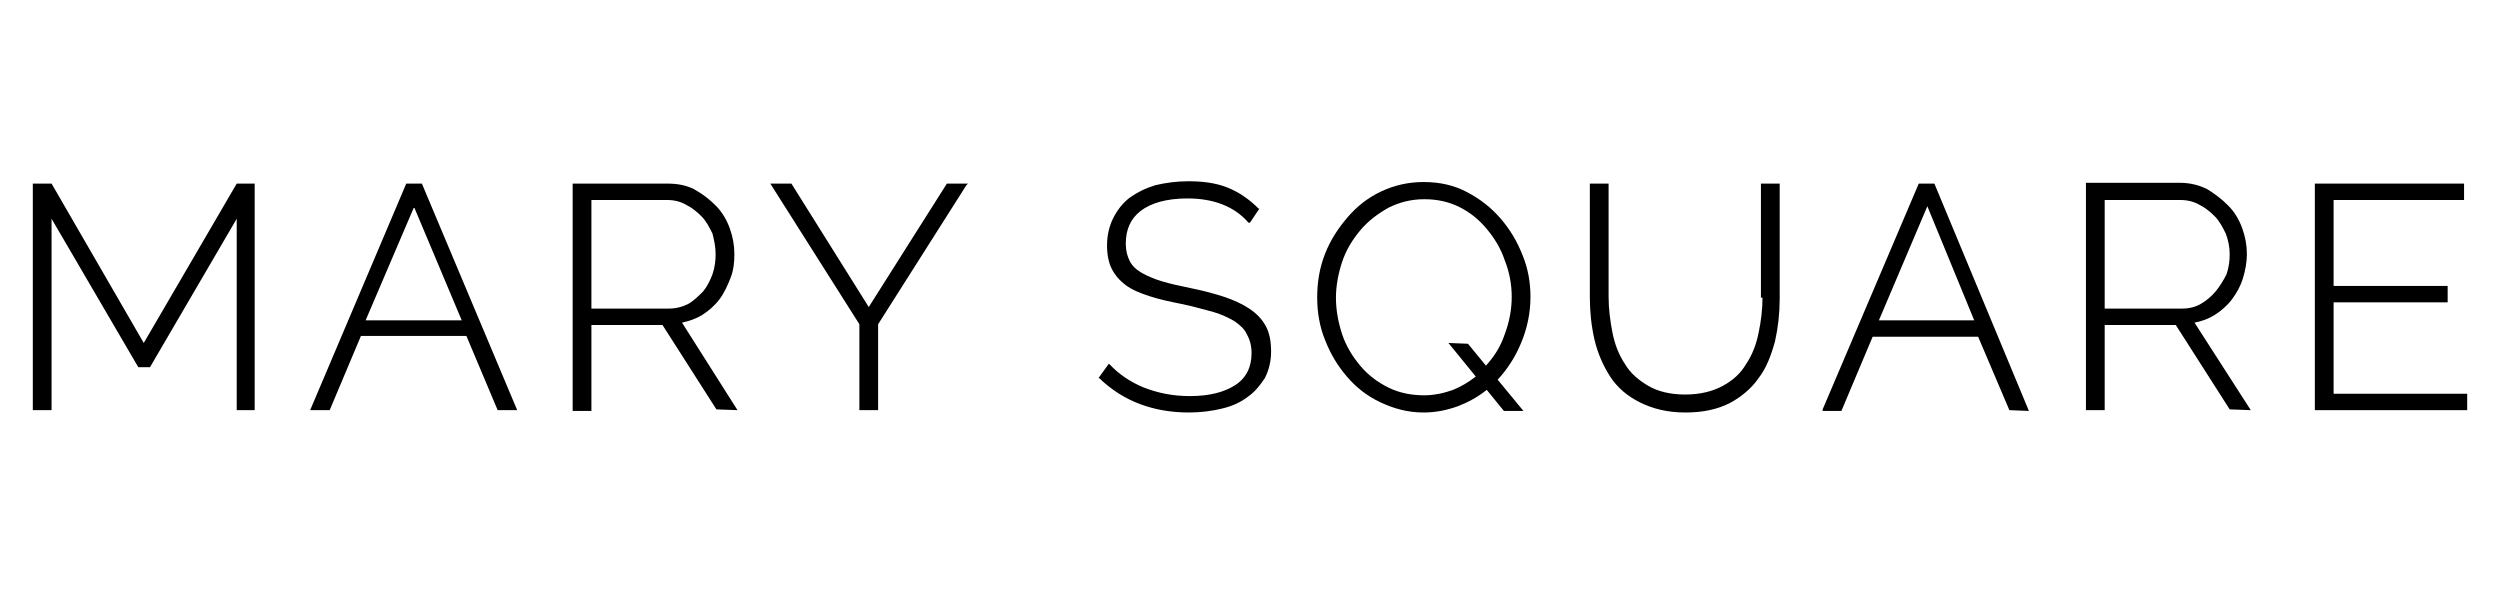
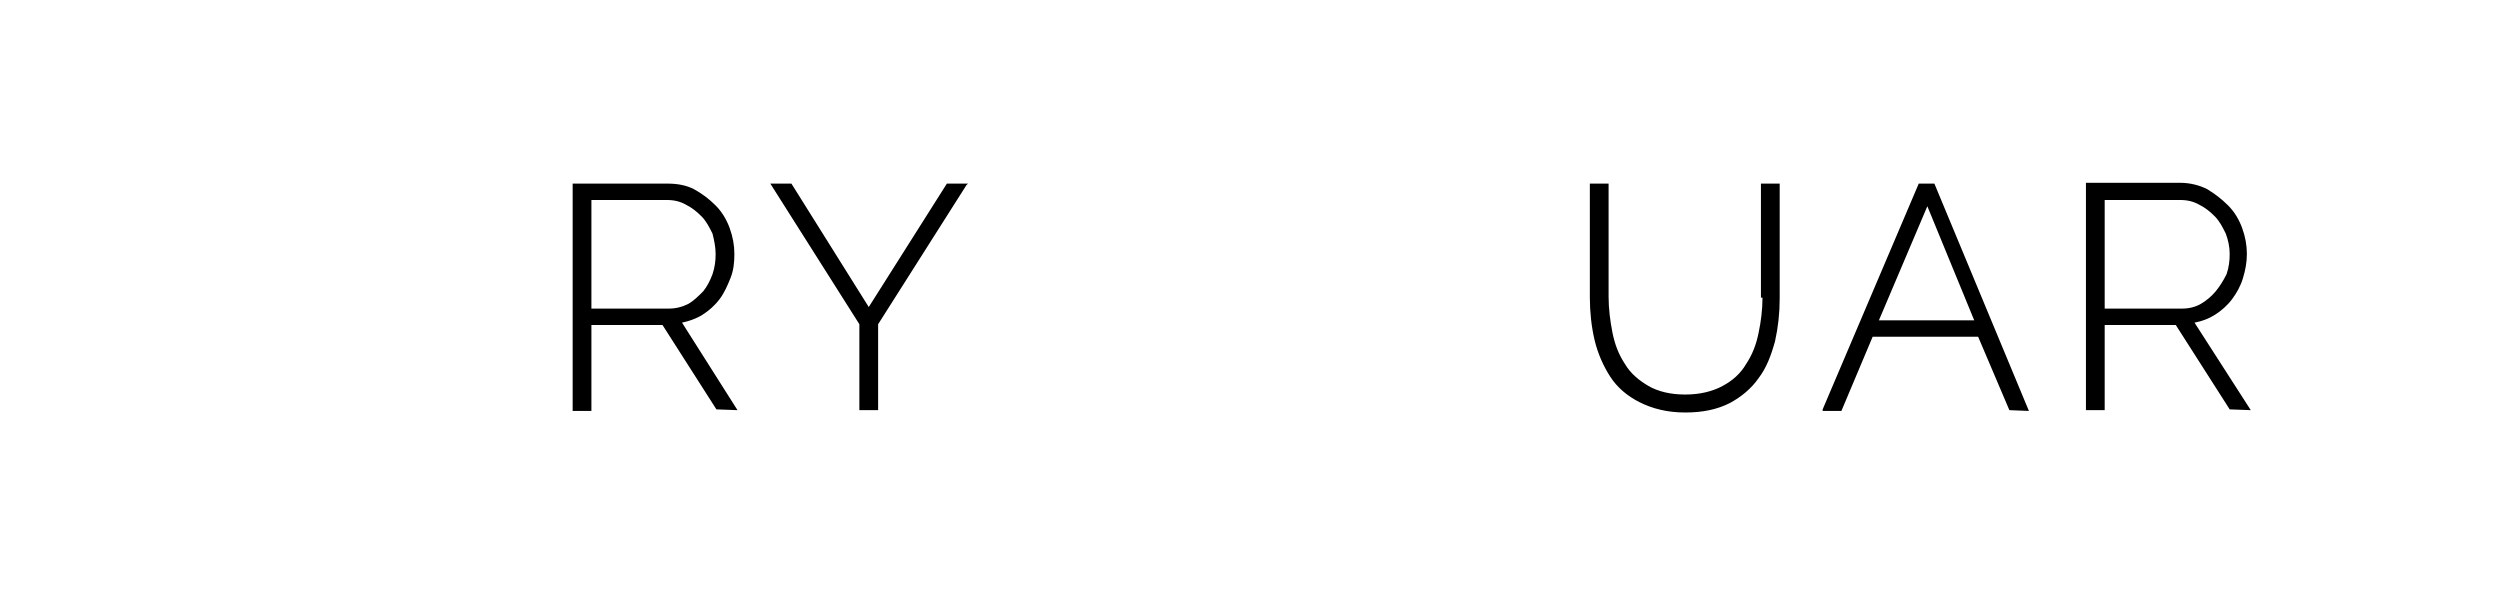
<svg xmlns="http://www.w3.org/2000/svg" id="Layer_1" viewBox="0 0 32 7.54">
-   <polygon points="1.84 4.39 .66 2.35 .65 2.35 .42 2.35 .42 5.25 .66 5.25 .66 2.8 1.77 4.7 1.77 4.7 1.92 4.7 3.03 2.8 3.03 5.25 3.26 5.25 3.26 2.35 3.03 2.35 1.84 4.39" />
-   <path d="m5.4,2.35h-.2l-1.23,2.9h.25l.4-.95h1.35l.4.95h.25l-1.22-2.9h0Zm.51,1.75h-1.23l.62-1.45.61,1.45Z" />
  <path d="m8.99,4.03c.08-.05.16-.12.22-.2s.1-.17.14-.27.05-.2.05-.31-.02-.22-.06-.33-.1-.21-.18-.29c-.08-.08-.17-.15-.28-.21-.1-.05-.21-.07-.34-.07h-1.21v2.91h.24v-1.1h.91l.69,1.08h0s.27.01.27.01l-.71-1.12c.09-.02.18-.05.26-.1Zm.01-.3c-.06.06-.12.12-.19.16-.08.04-.16.06-.25.06h-.99v-1.39h.97c.09,0,.17.02.24.06.08.04.14.09.2.15s.1.14.14.22c.02.08.04.17.04.26s-.01.17-.04.26c-.03.08-.07.16-.12.22Z" />
  <polygon points="11.12 3.93 10.13 2.35 10.12 2.35 9.86 2.35 11 4.15 11 5.25 11.24 5.25 11.24 4.15 12.37 2.37 12.39 2.35 12.12 2.35 11.12 3.93" />
-   <path d="m15.99,3.95c-.09-.06-.2-.11-.32-.15s-.27-.08-.42-.11-.28-.06-.38-.09-.19-.07-.26-.11c-.07-.04-.12-.09-.15-.15-.03-.06-.05-.13-.05-.22,0-.18.06-.32.19-.42.13-.1.33-.16.6-.16.33,0,.6.1.78.31h.02s.12-.18.12-.18h-.01c-.12-.12-.25-.21-.4-.27-.15-.06-.32-.08-.5-.08-.15,0-.29.02-.42.05-.13.04-.23.09-.33.16-.09.07-.16.16-.21.26s-.08.22-.08.35c0,.12.02.22.06.3s.1.15.18.21.18.1.3.14.26.07.41.1c.15.03.28.07.4.1.11.03.21.08.28.12.07.05.13.1.16.17.04.07.06.15.06.24,0,.18-.07.32-.21.41s-.33.14-.58.14c-.22,0-.41-.04-.59-.11-.17-.07-.32-.17-.44-.3h-.01s-.13.18-.13.18h.01c.31.3.7.44,1.15.44.15,0,.3-.02.42-.05.13-.03.24-.08.33-.15.09-.06.16-.15.22-.24.05-.1.08-.21.08-.34s-.02-.24-.07-.33c-.05-.09-.12-.16-.21-.22Z" />
-   <path d="m19.59,3.8c0-.18-.03-.36-.1-.53-.07-.18-.16-.33-.28-.47s-.26-.25-.43-.34-.35-.13-.56-.13c-.19,0-.37.04-.54.12s-.31.19-.43.33-.22.29-.29.47c-.07.18-.1.36-.1.56,0,.18.03.37.1.54.07.18.16.33.28.47s.26.25.43.33.35.13.55.13c.16,0,.3-.03.44-.08.13-.05.26-.12.37-.21l.22.27h.25l-.33-.4c.13-.14.23-.3.3-.47.08-.19.12-.39.12-.59Zm-.24,0c0,.16-.03.32-.09.48-.05.15-.13.28-.24.4l-.23-.28h0s-.25-.01-.25-.01l.35.43c-.09.07-.19.13-.29.17-.11.04-.24.07-.37.07-.16,0-.32-.03-.46-.1-.14-.07-.26-.16-.36-.28s-.18-.25-.23-.4-.08-.31-.08-.47c0-.15.03-.31.08-.46s.13-.28.23-.4.22-.21.36-.29c.14-.07.29-.11.46-.11.16,0,.31.03.45.1.14.07.25.16.35.28s.18.25.23.4c.06.15.09.31.09.47Z" />
  <path d="m22.56,3.81c0,.15-.02.31-.05.45-.03.15-.08.28-.16.4-.07.12-.17.21-.3.28s-.29.11-.48.11-.35-.04-.47-.11c-.12-.07-.23-.16-.3-.28-.08-.12-.13-.25-.16-.4s-.05-.31-.05-.46v-1.45h-.24v1.46c0,.18.02.37.06.54.04.17.11.33.2.47s.22.25.38.33.35.13.58.13.41-.04.57-.12c.15-.08.28-.19.37-.32.1-.13.16-.29.21-.47.04-.18.06-.36.06-.55v-1.47h-.24v1.46h.02Z" />
  <path d="m24.76,2.35h-.2l-1.23,2.89v.02s.24,0,.24,0l.4-.95h1.35l.4.94h0s.25.01.25.01l-1.21-2.91h0Zm.51,1.75h-1.22l.62-1.46.6,1.46Z" />
  <path d="m28.35,4.03h0c.08-.05.16-.12.22-.2s.11-.17.14-.27c.03-.1.05-.2.05-.31s-.02-.22-.06-.33c-.04-.11-.1-.21-.18-.29-.08-.08-.17-.15-.27-.21-.1-.05-.22-.08-.34-.08h-1.21v2.91h.24v-1.09h.91l.69,1.08h0s.27.01.27.01l-.72-1.12c.1-.02.18-.05.26-.1Zm.01-.3c-.05.06-.12.12-.19.16s-.15.06-.24.06h-.99v-1.39h.97c.09,0,.17.02.24.06.08.04.14.09.2.15.06.06.1.14.14.22.03.08.05.17.05.26s-.01.17-.04.26c-.04.08-.09.16-.14.22Z" />
-   <polygon points="29.87 5.04 29.87 3.87 31.33 3.87 31.33 3.66 29.87 3.66 29.87 2.56 31.54 2.56 31.54 2.35 29.63 2.35 29.63 5.25 31.58 5.25 31.58 5.04 29.87 5.04" />
</svg>